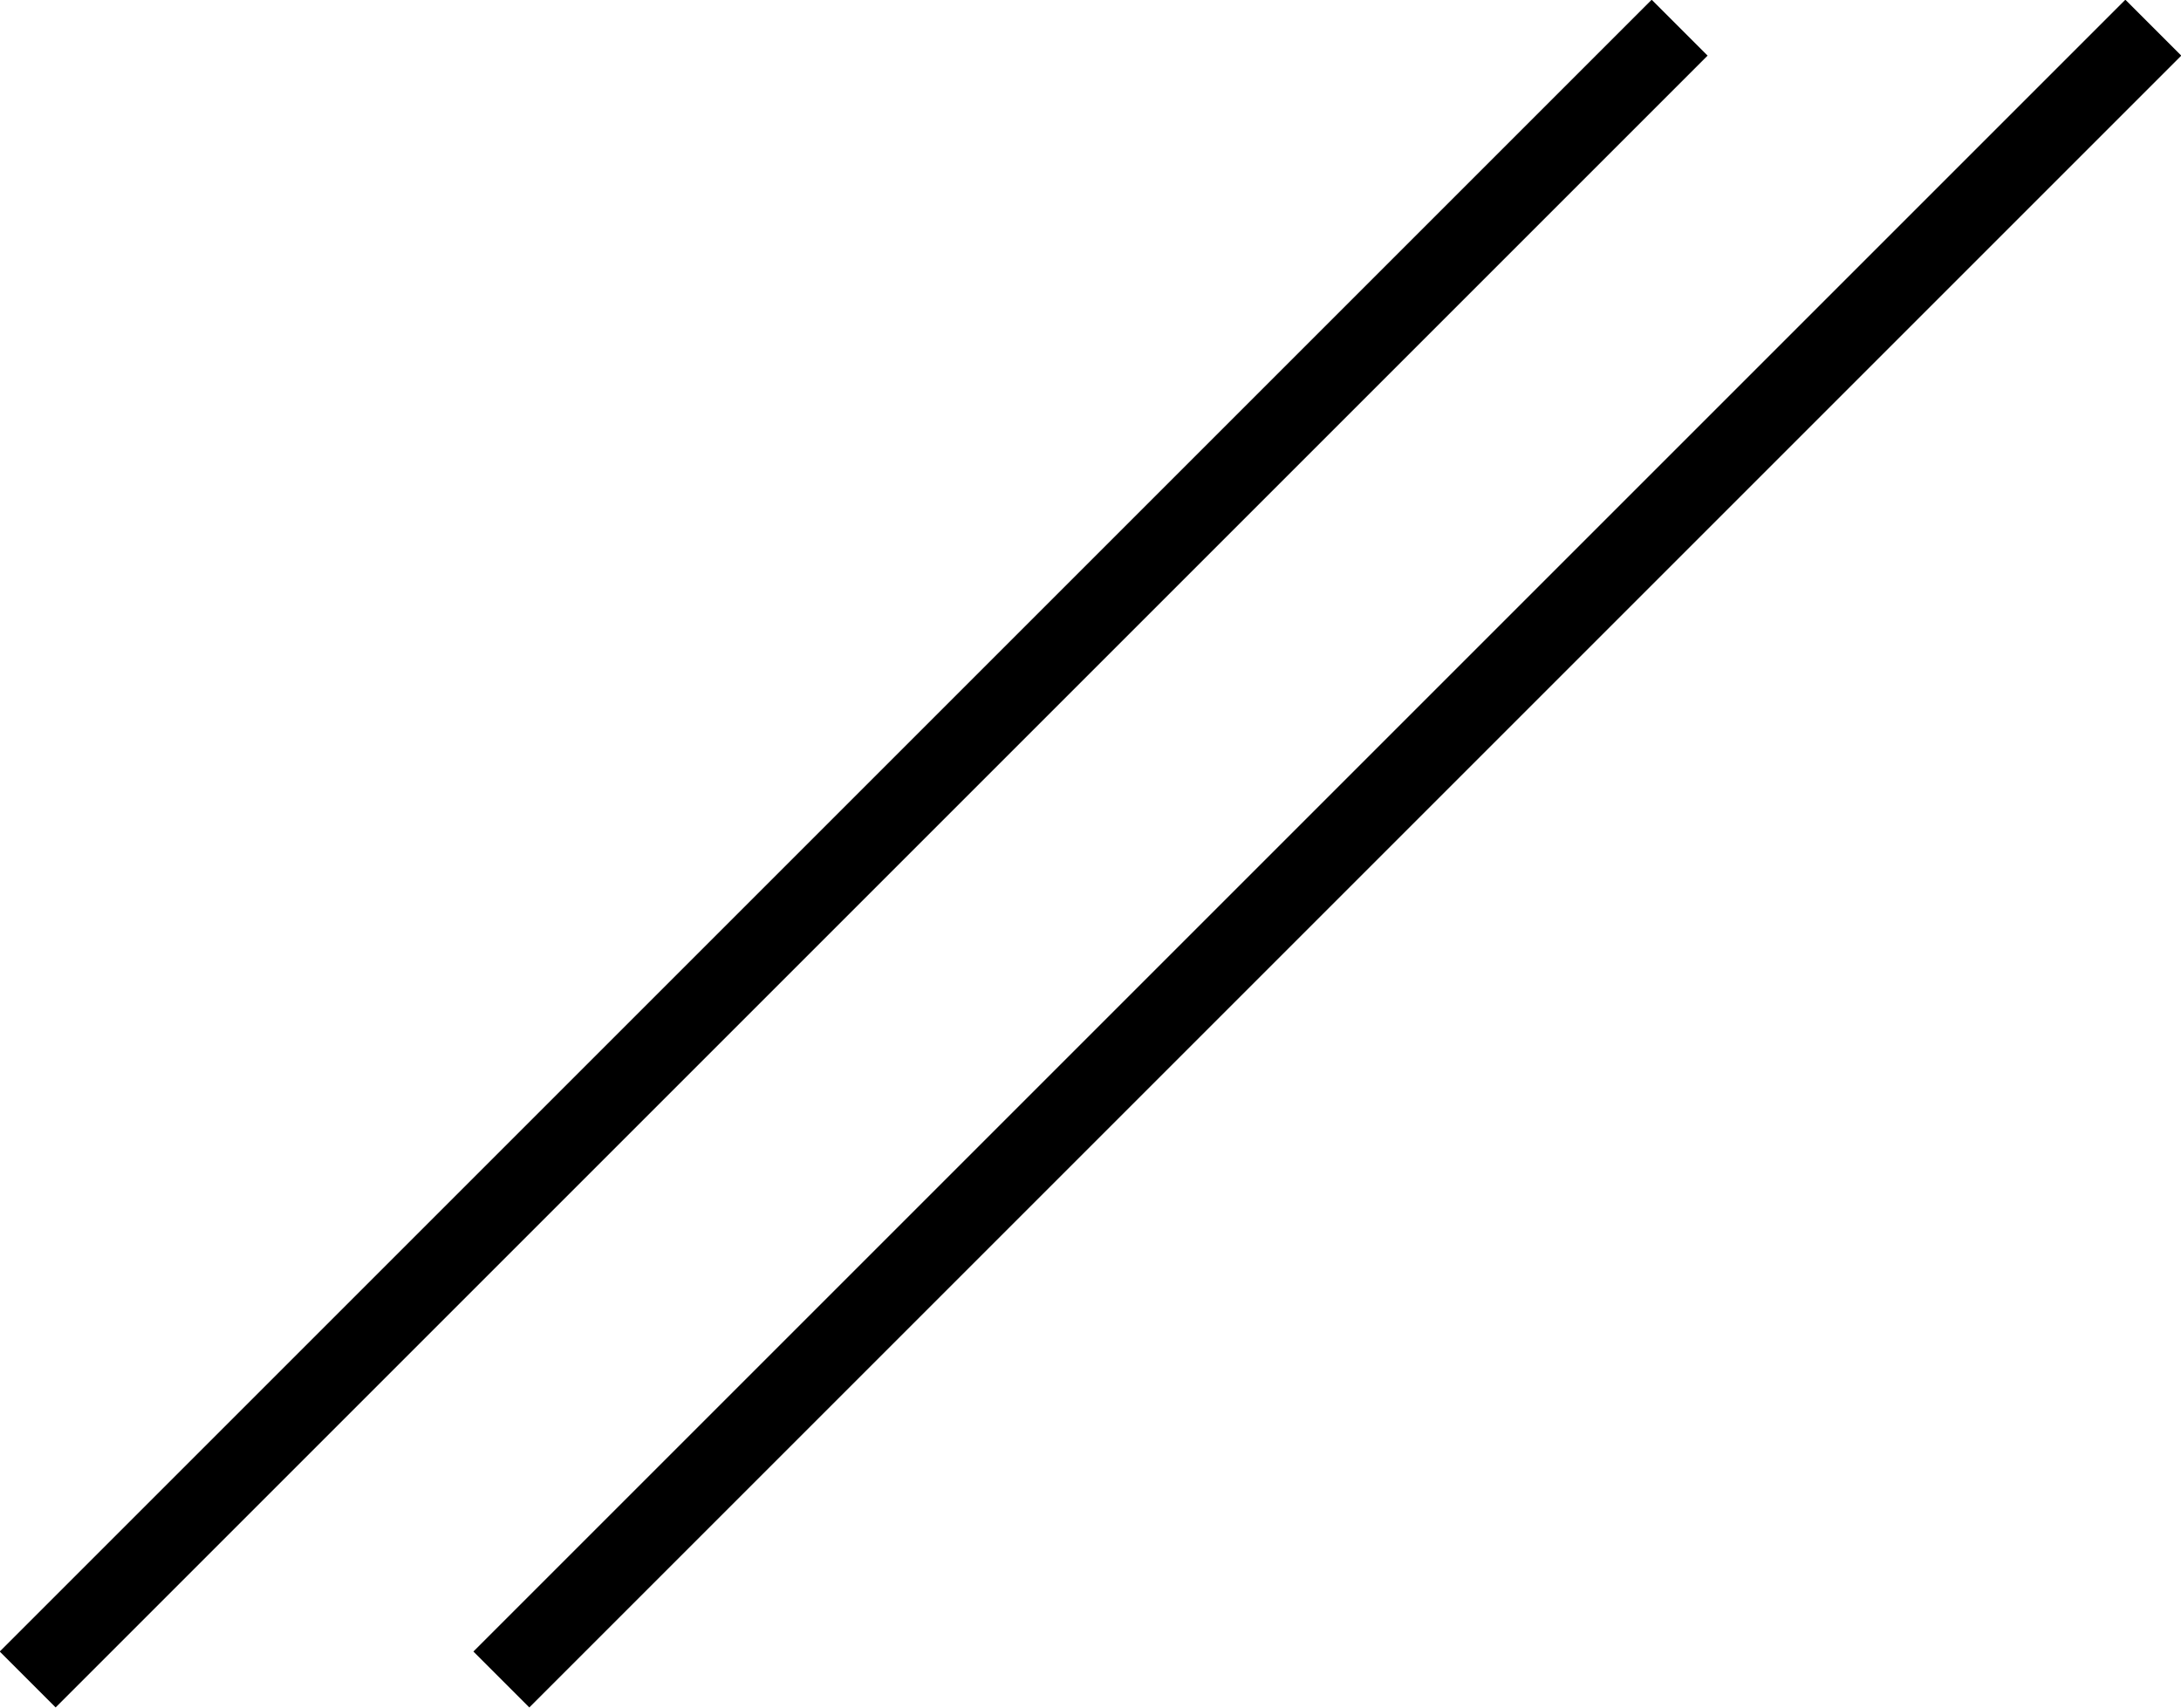
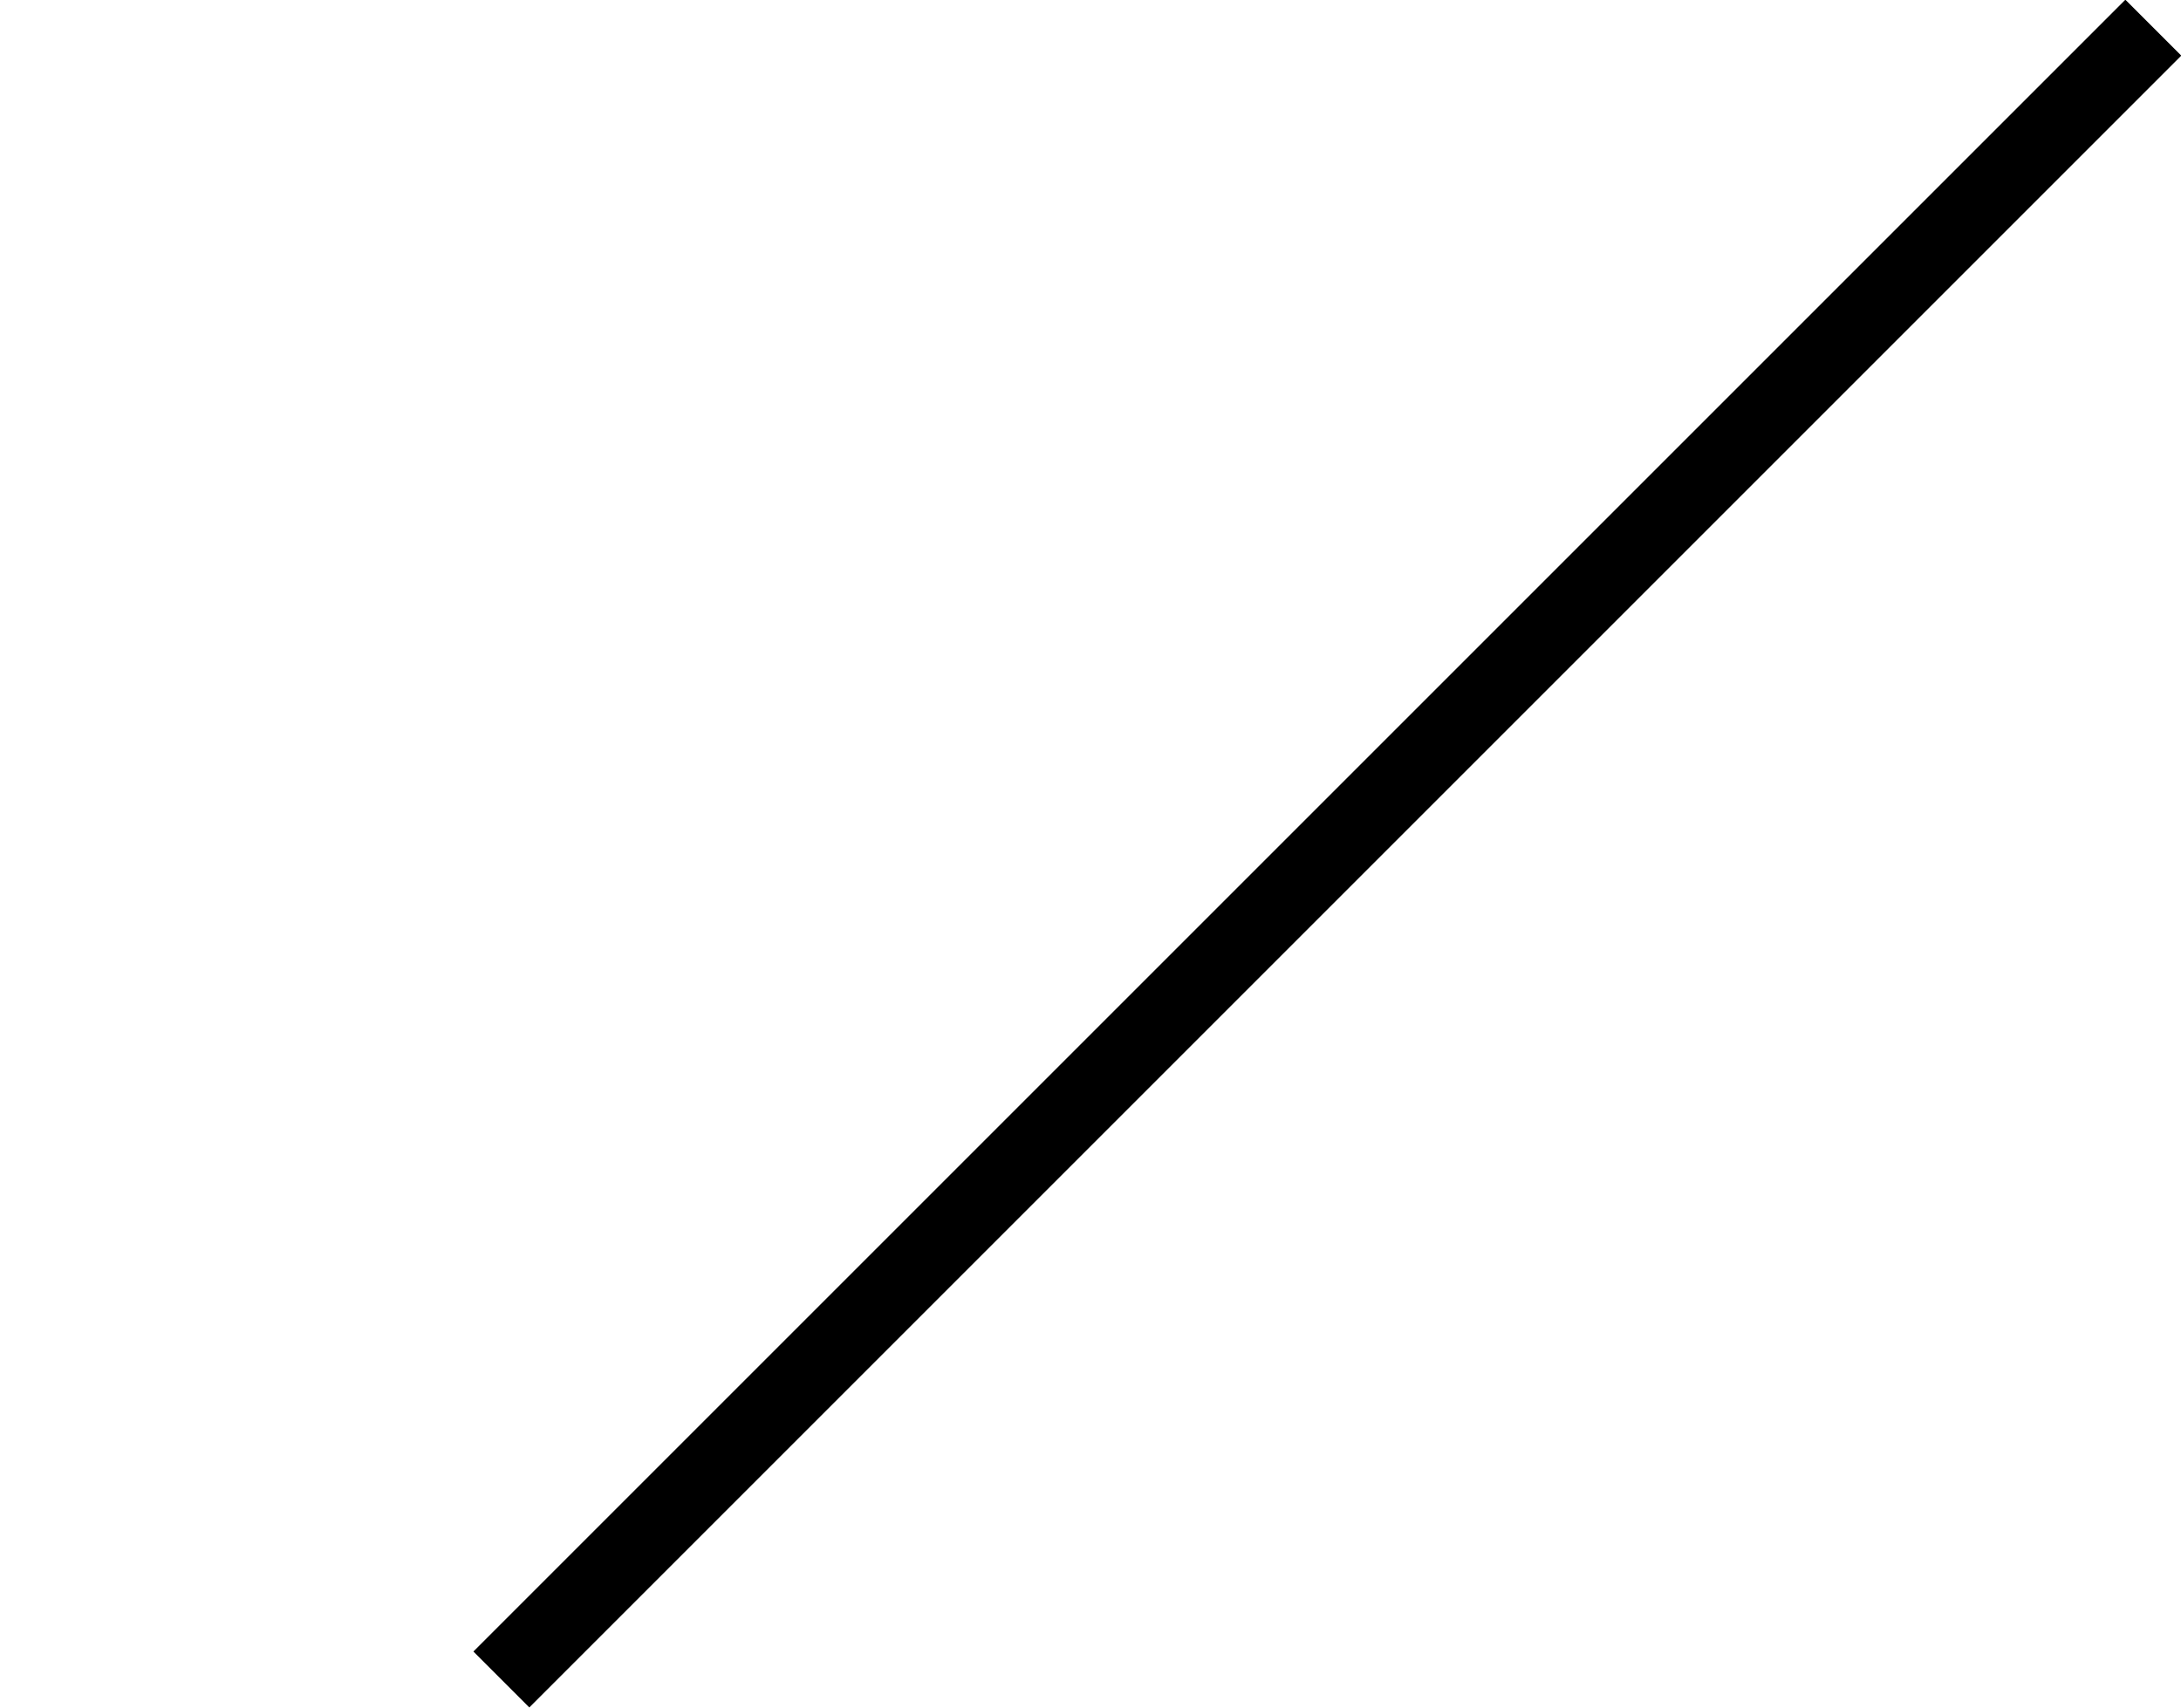
<svg xmlns="http://www.w3.org/2000/svg" id="_レイヤー_2" viewBox="0 0 27.58 21.6">
  <defs>
    <style>.cls-1{fill:none;stroke:#000;stroke-miterlimit:10;}</style>
  </defs>
  <g id="design">
    <g>
-       <line class="cls-1" x1="21.24" y1=".35" x2=".35" y2="21.24" />
      <line class="cls-1" x1="27.23" y1=".35" x2="6.34" y2="21.24" />
    </g>
  </g>
</svg>